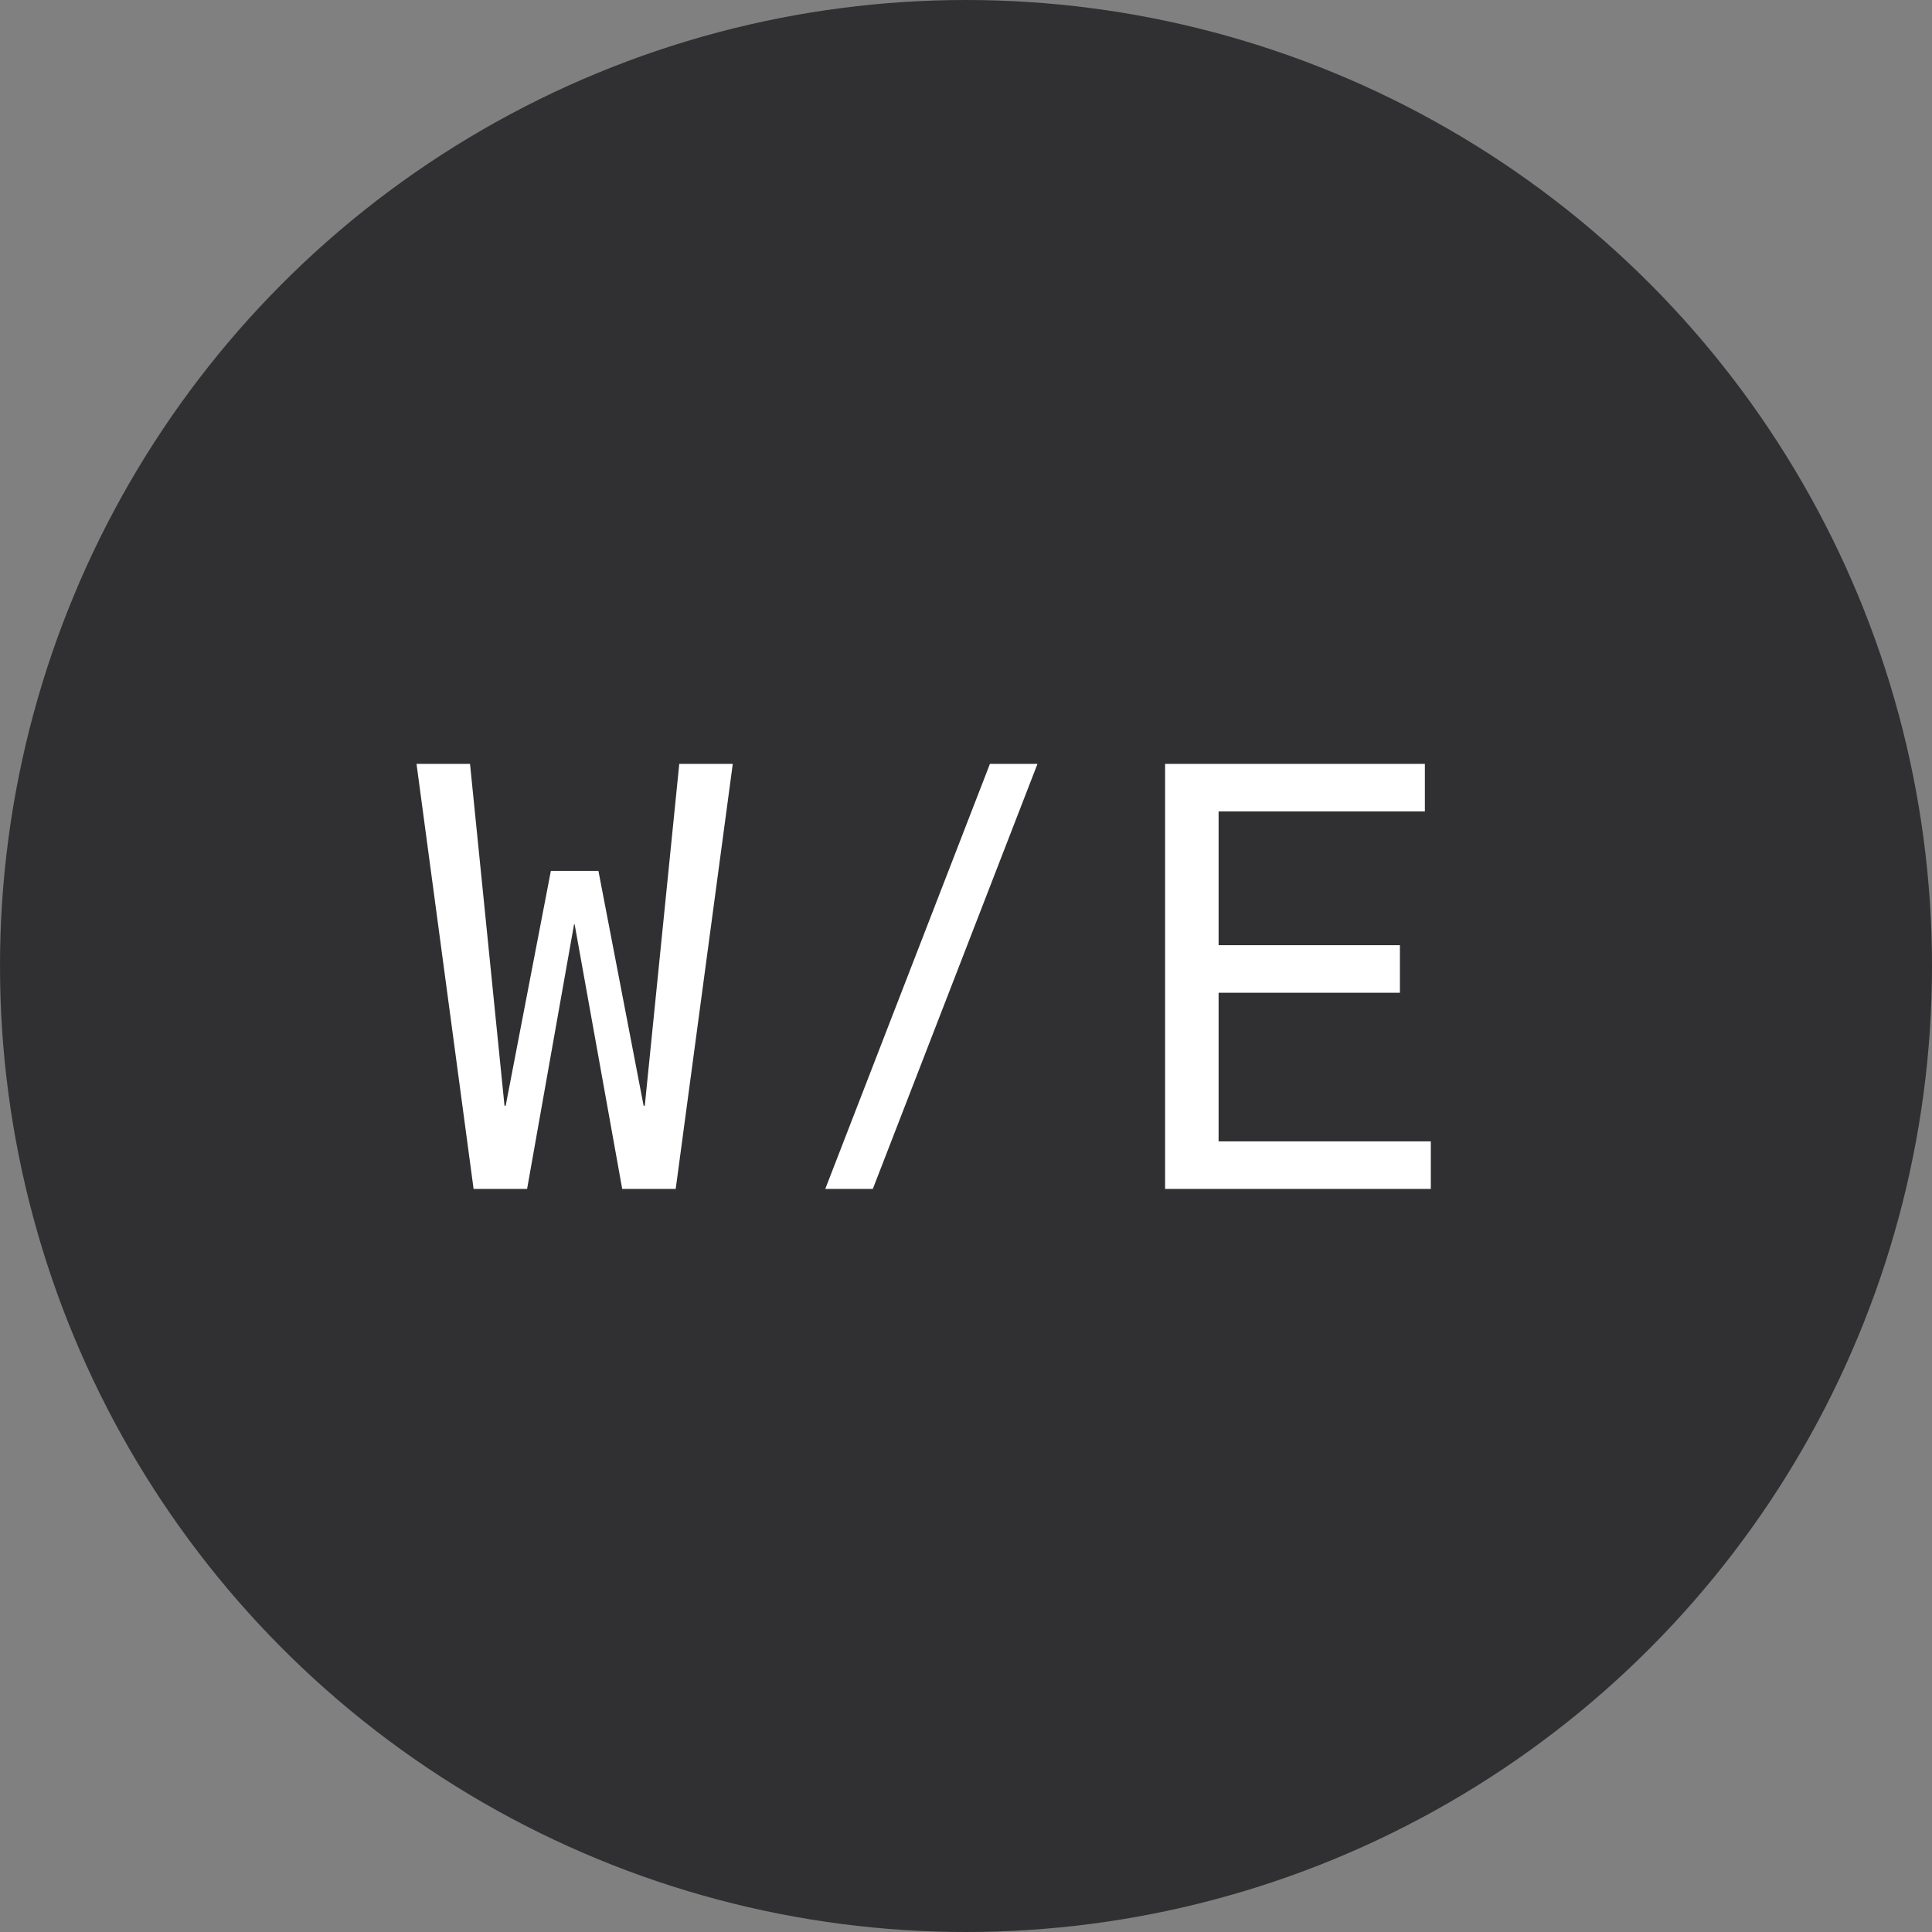
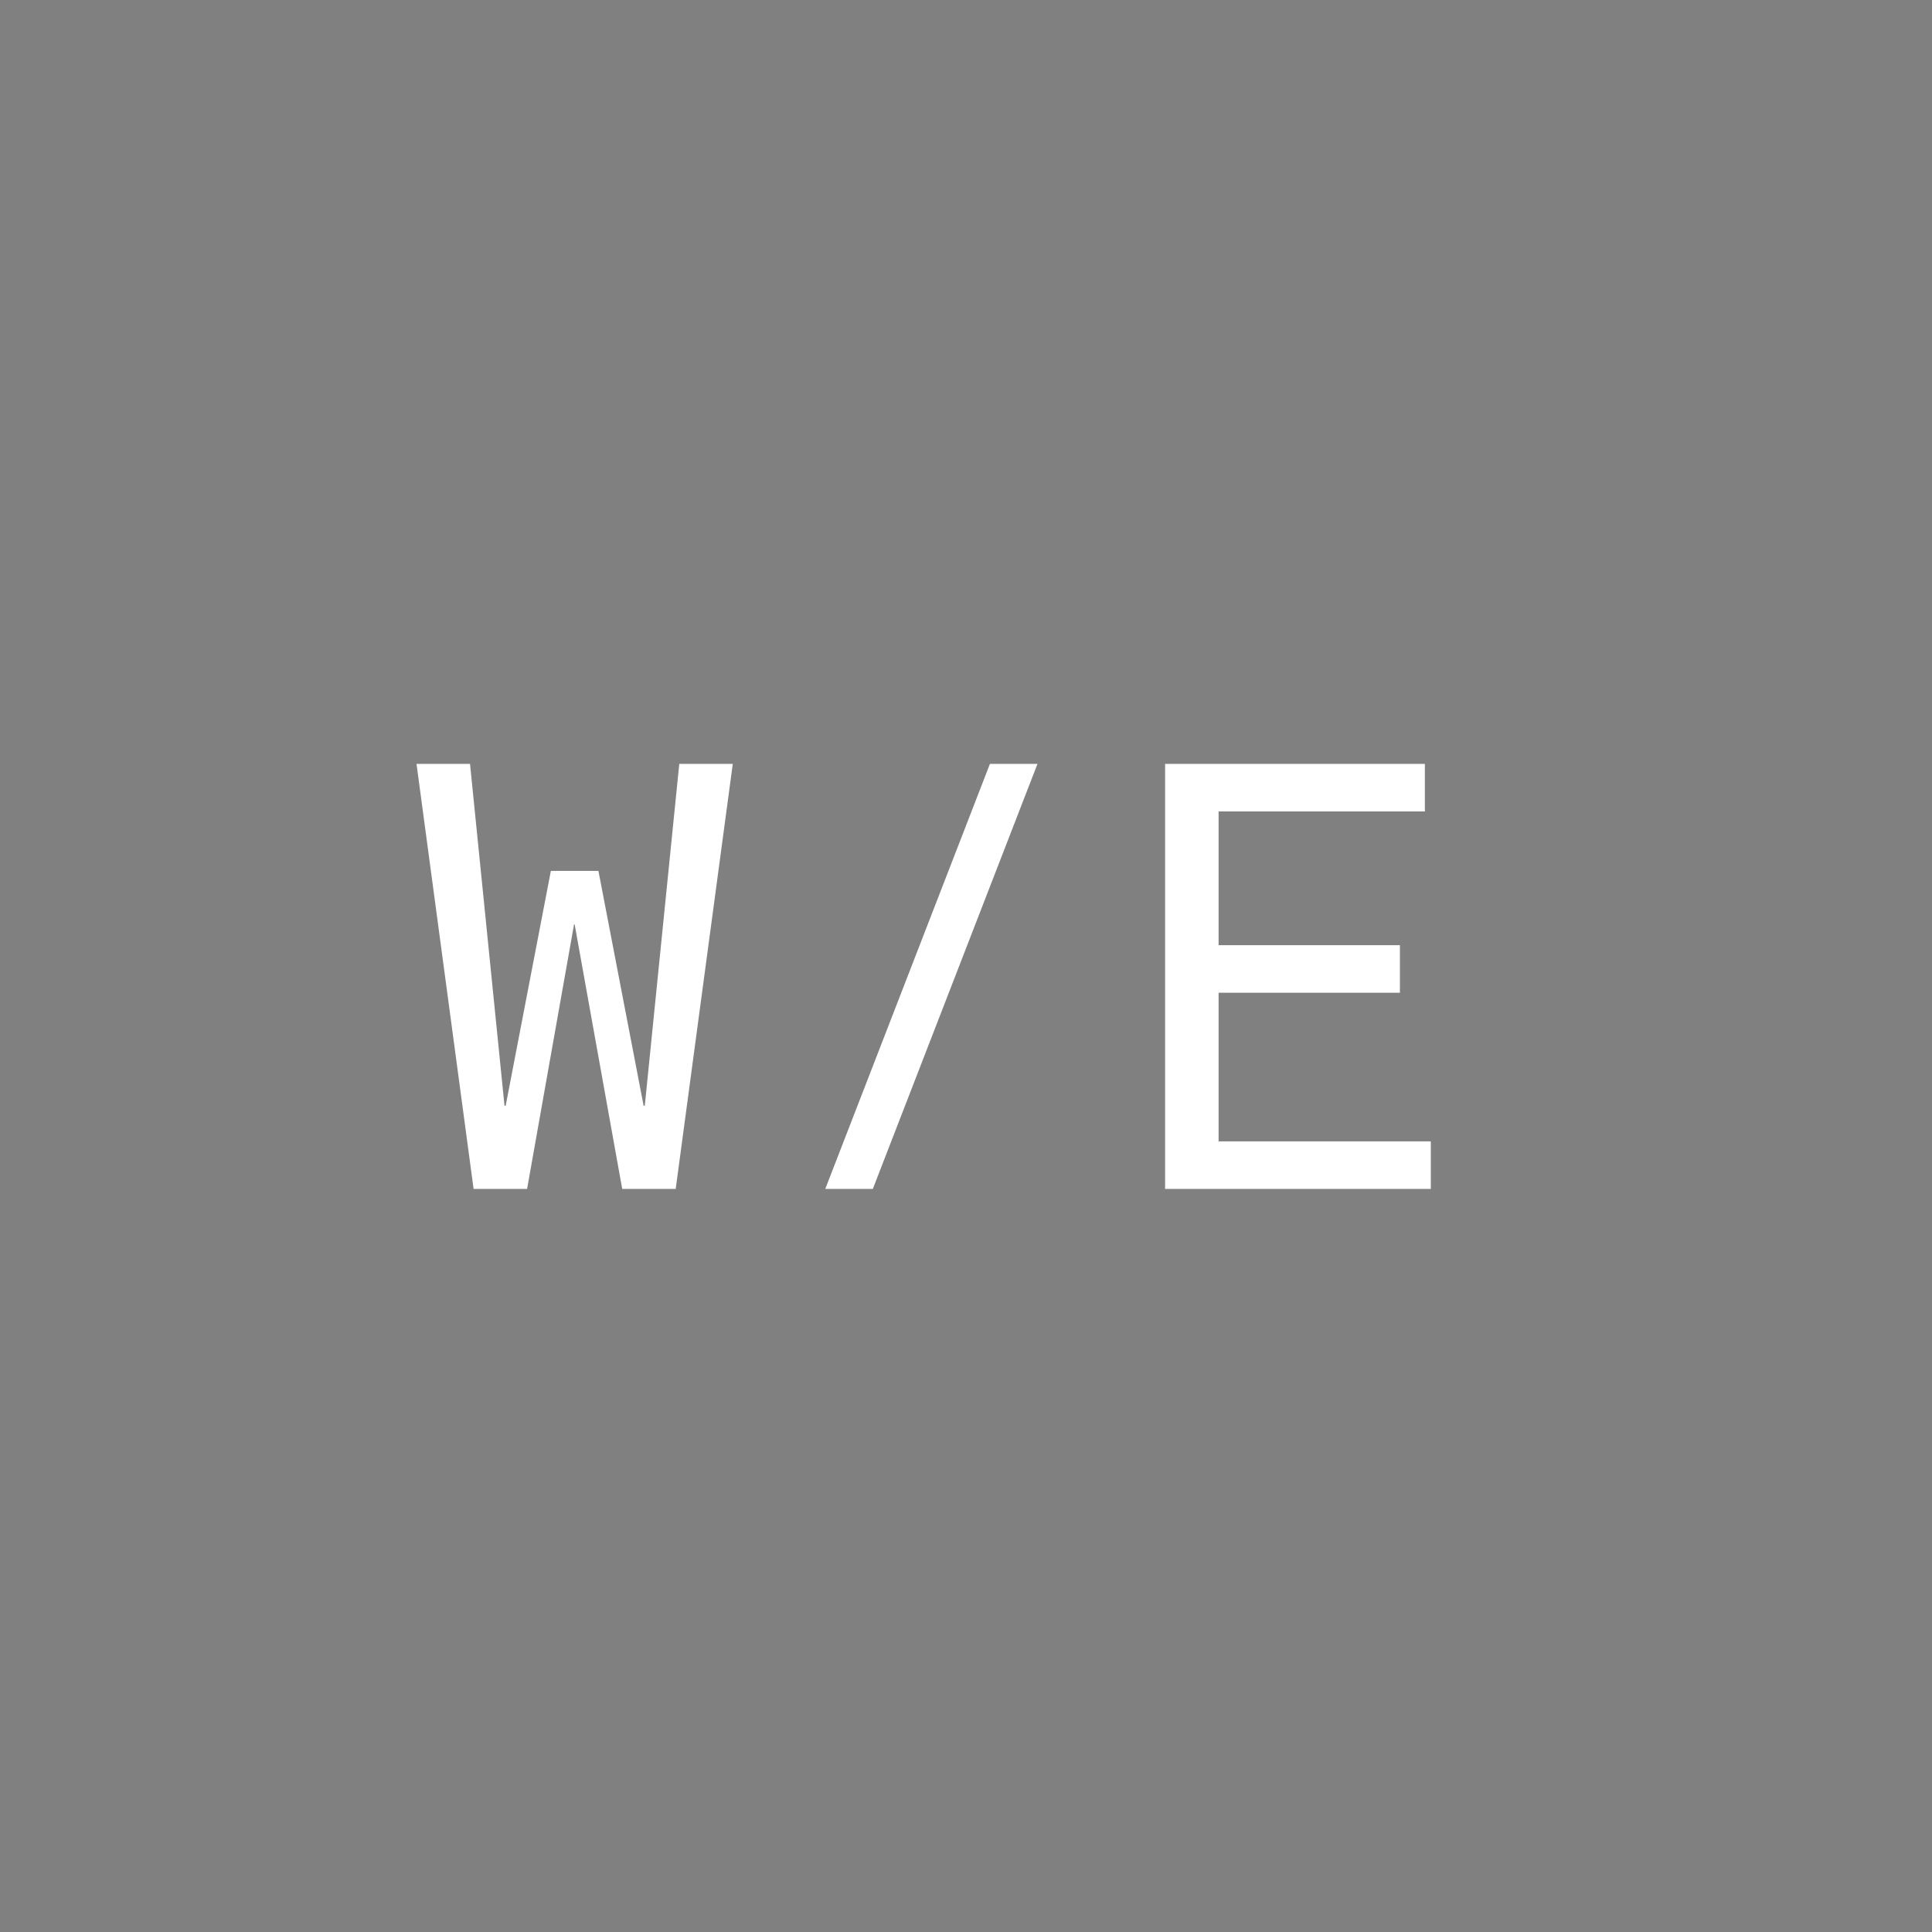
<svg xmlns="http://www.w3.org/2000/svg" width="39" height="39" viewBox="0 0 39 39" fill="none">
  <rect x="0" y="0" width="39" height="39" fill="#808080" stroke="none" />
-   <circle cx="19.5" cy="19.5" r="19.5" fill="#2A292B" fill-opacity="0.92" />
-   <path d="M9.56 24L8.408 15.42H9.488L10.184 22.32H10.208L11.12 17.58H12.08L12.992 22.32H13.016L13.712 15.42H14.792L13.64 24H12.56L11.6 18.66H11.588L10.64 24H9.56ZM16.659 24L19.983 15.42H20.943L17.619 24H16.659ZM23.519 24V15.42H28.763V16.38H24.599V19.08H28.259V20.04H24.599V23.04H28.883V24H23.519Z" fill="white" />
+   <path d="M9.56 24L8.408 15.42H9.488L10.184 22.32H10.208L11.12 17.58H12.08L12.992 22.32H13.016L13.712 15.42H14.792L13.64 24H12.56L11.6 18.66H11.588L10.64 24H9.56ZM16.659 24L19.983 15.42H20.943L17.619 24H16.659ZM23.519 24V15.42H28.763V16.38H24.599V19.08H28.259V20.04H24.599V23.04H28.883V24Z" fill="white" />
</svg>